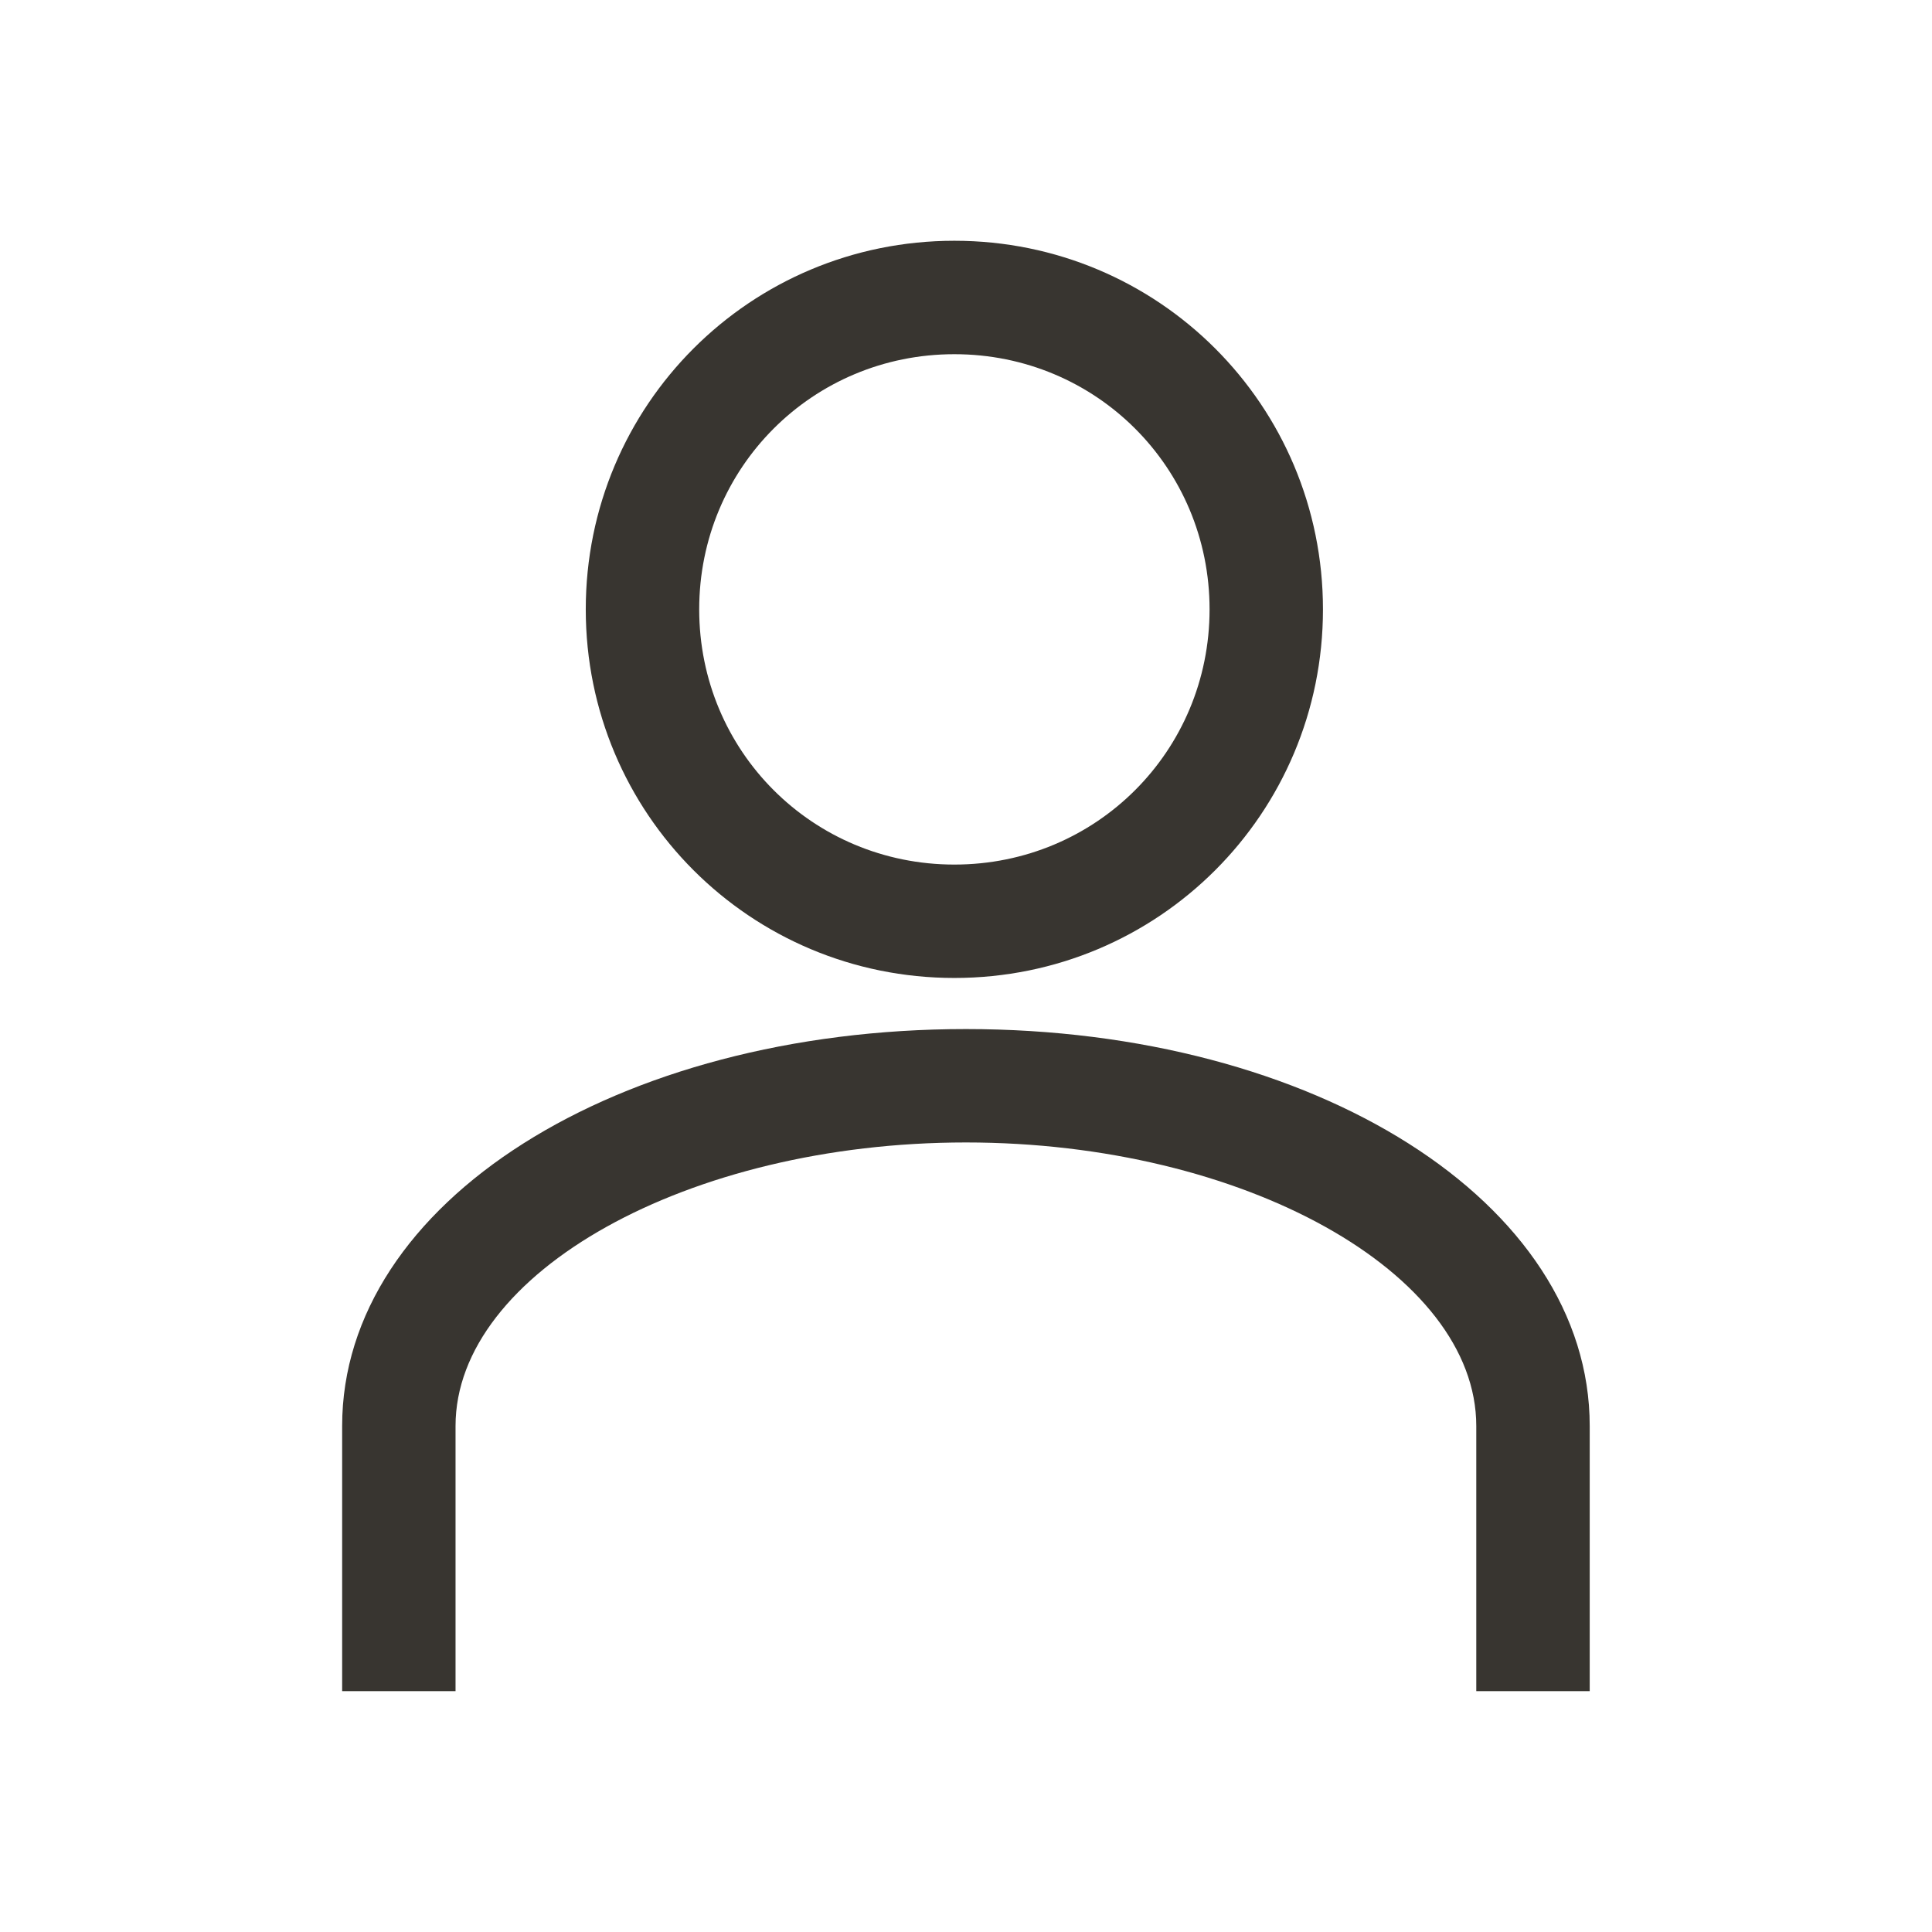
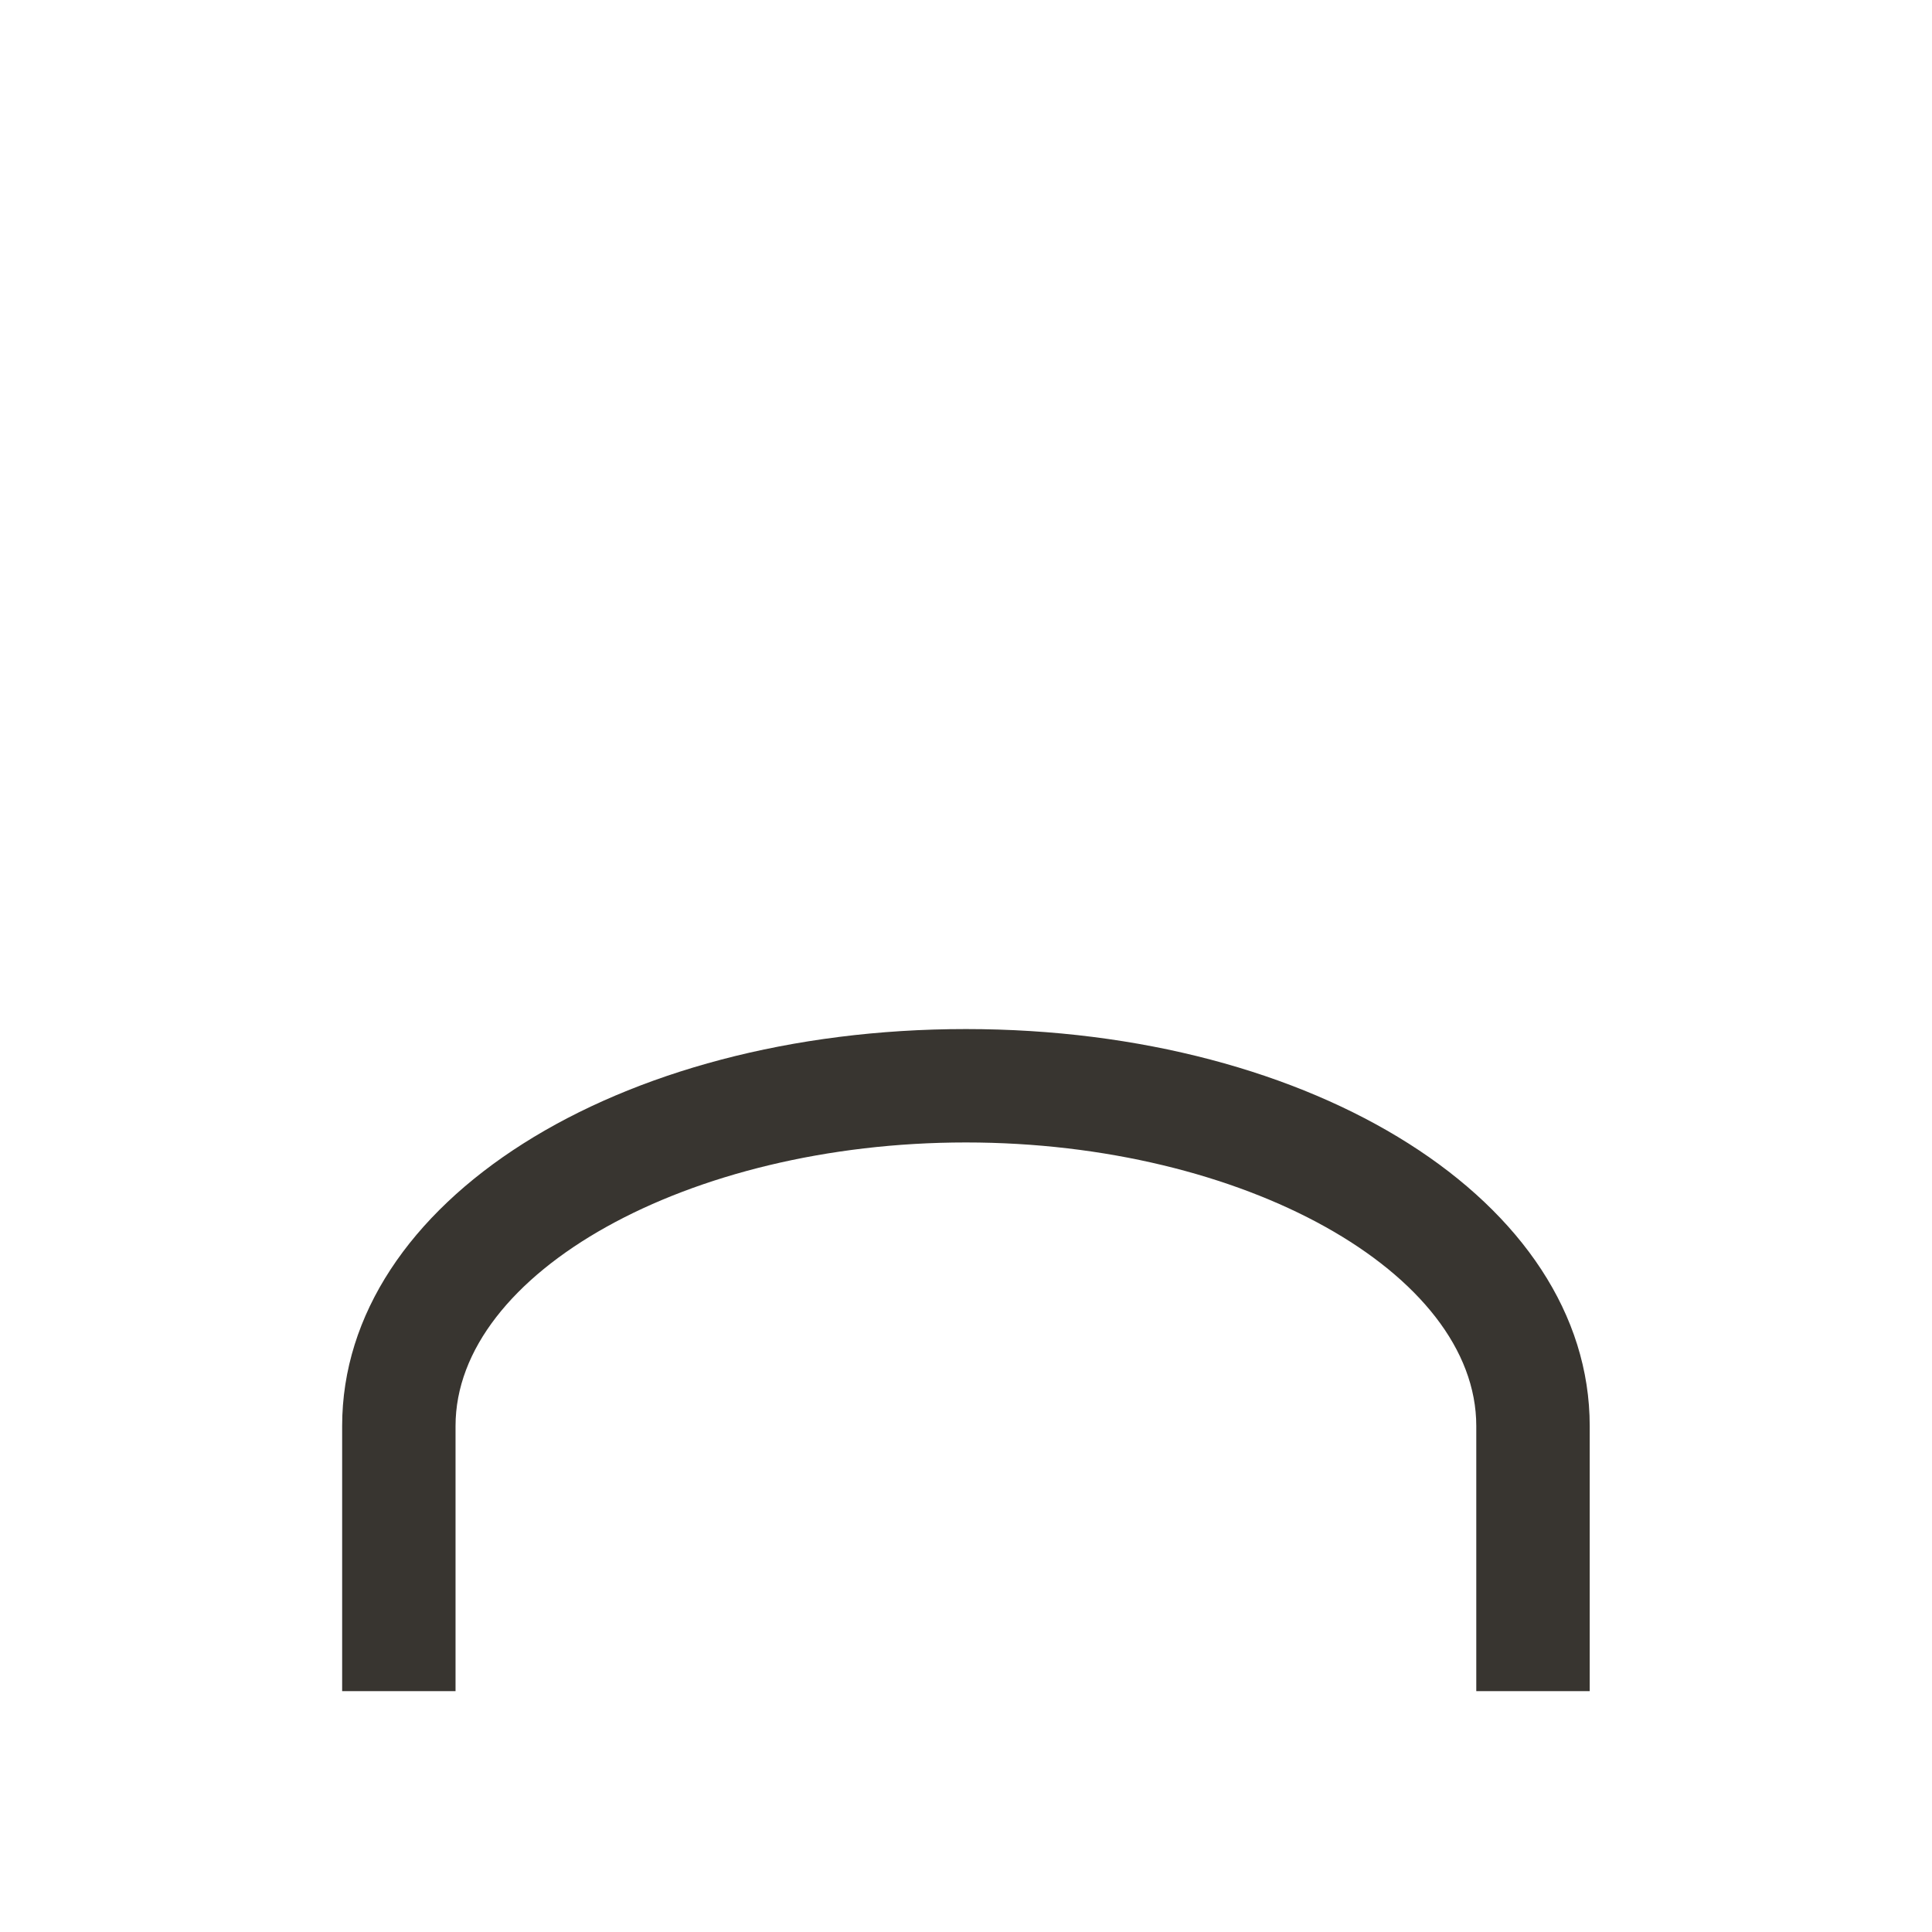
<svg xmlns="http://www.w3.org/2000/svg" width="42" height="42" viewBox="0 0 42 42" fill="none">
-   <path d="M20.747 21.26C16.309 21.26 12.734 17.685 12.734 13.247C12.734 8.809 16.309 5.234 20.747 5.234C25.185 5.234 28.76 8.809 28.76 13.247C28.76 17.685 25.185 21.26 20.747 21.26ZM20.747 7.7C17.666 7.7 15.2 10.165 15.2 13.247C15.2 16.329 17.666 18.795 20.747 18.795C23.829 18.795 26.295 16.329 26.295 13.247C26.295 10.165 23.829 7.7 20.747 7.7Z" fill="#383530" />
  <path d="M9.903 31V36.764H7.438V31C7.438 26.131 13.416 22.371 20.998 22.371C28.58 22.371 34.559 26.131 34.559 31V36.764H32.093V31C32.093 27.672 27.038 24.836 20.998 24.836C14.957 24.836 9.903 27.672 9.903 31Z" fill="#383530" />
</svg>